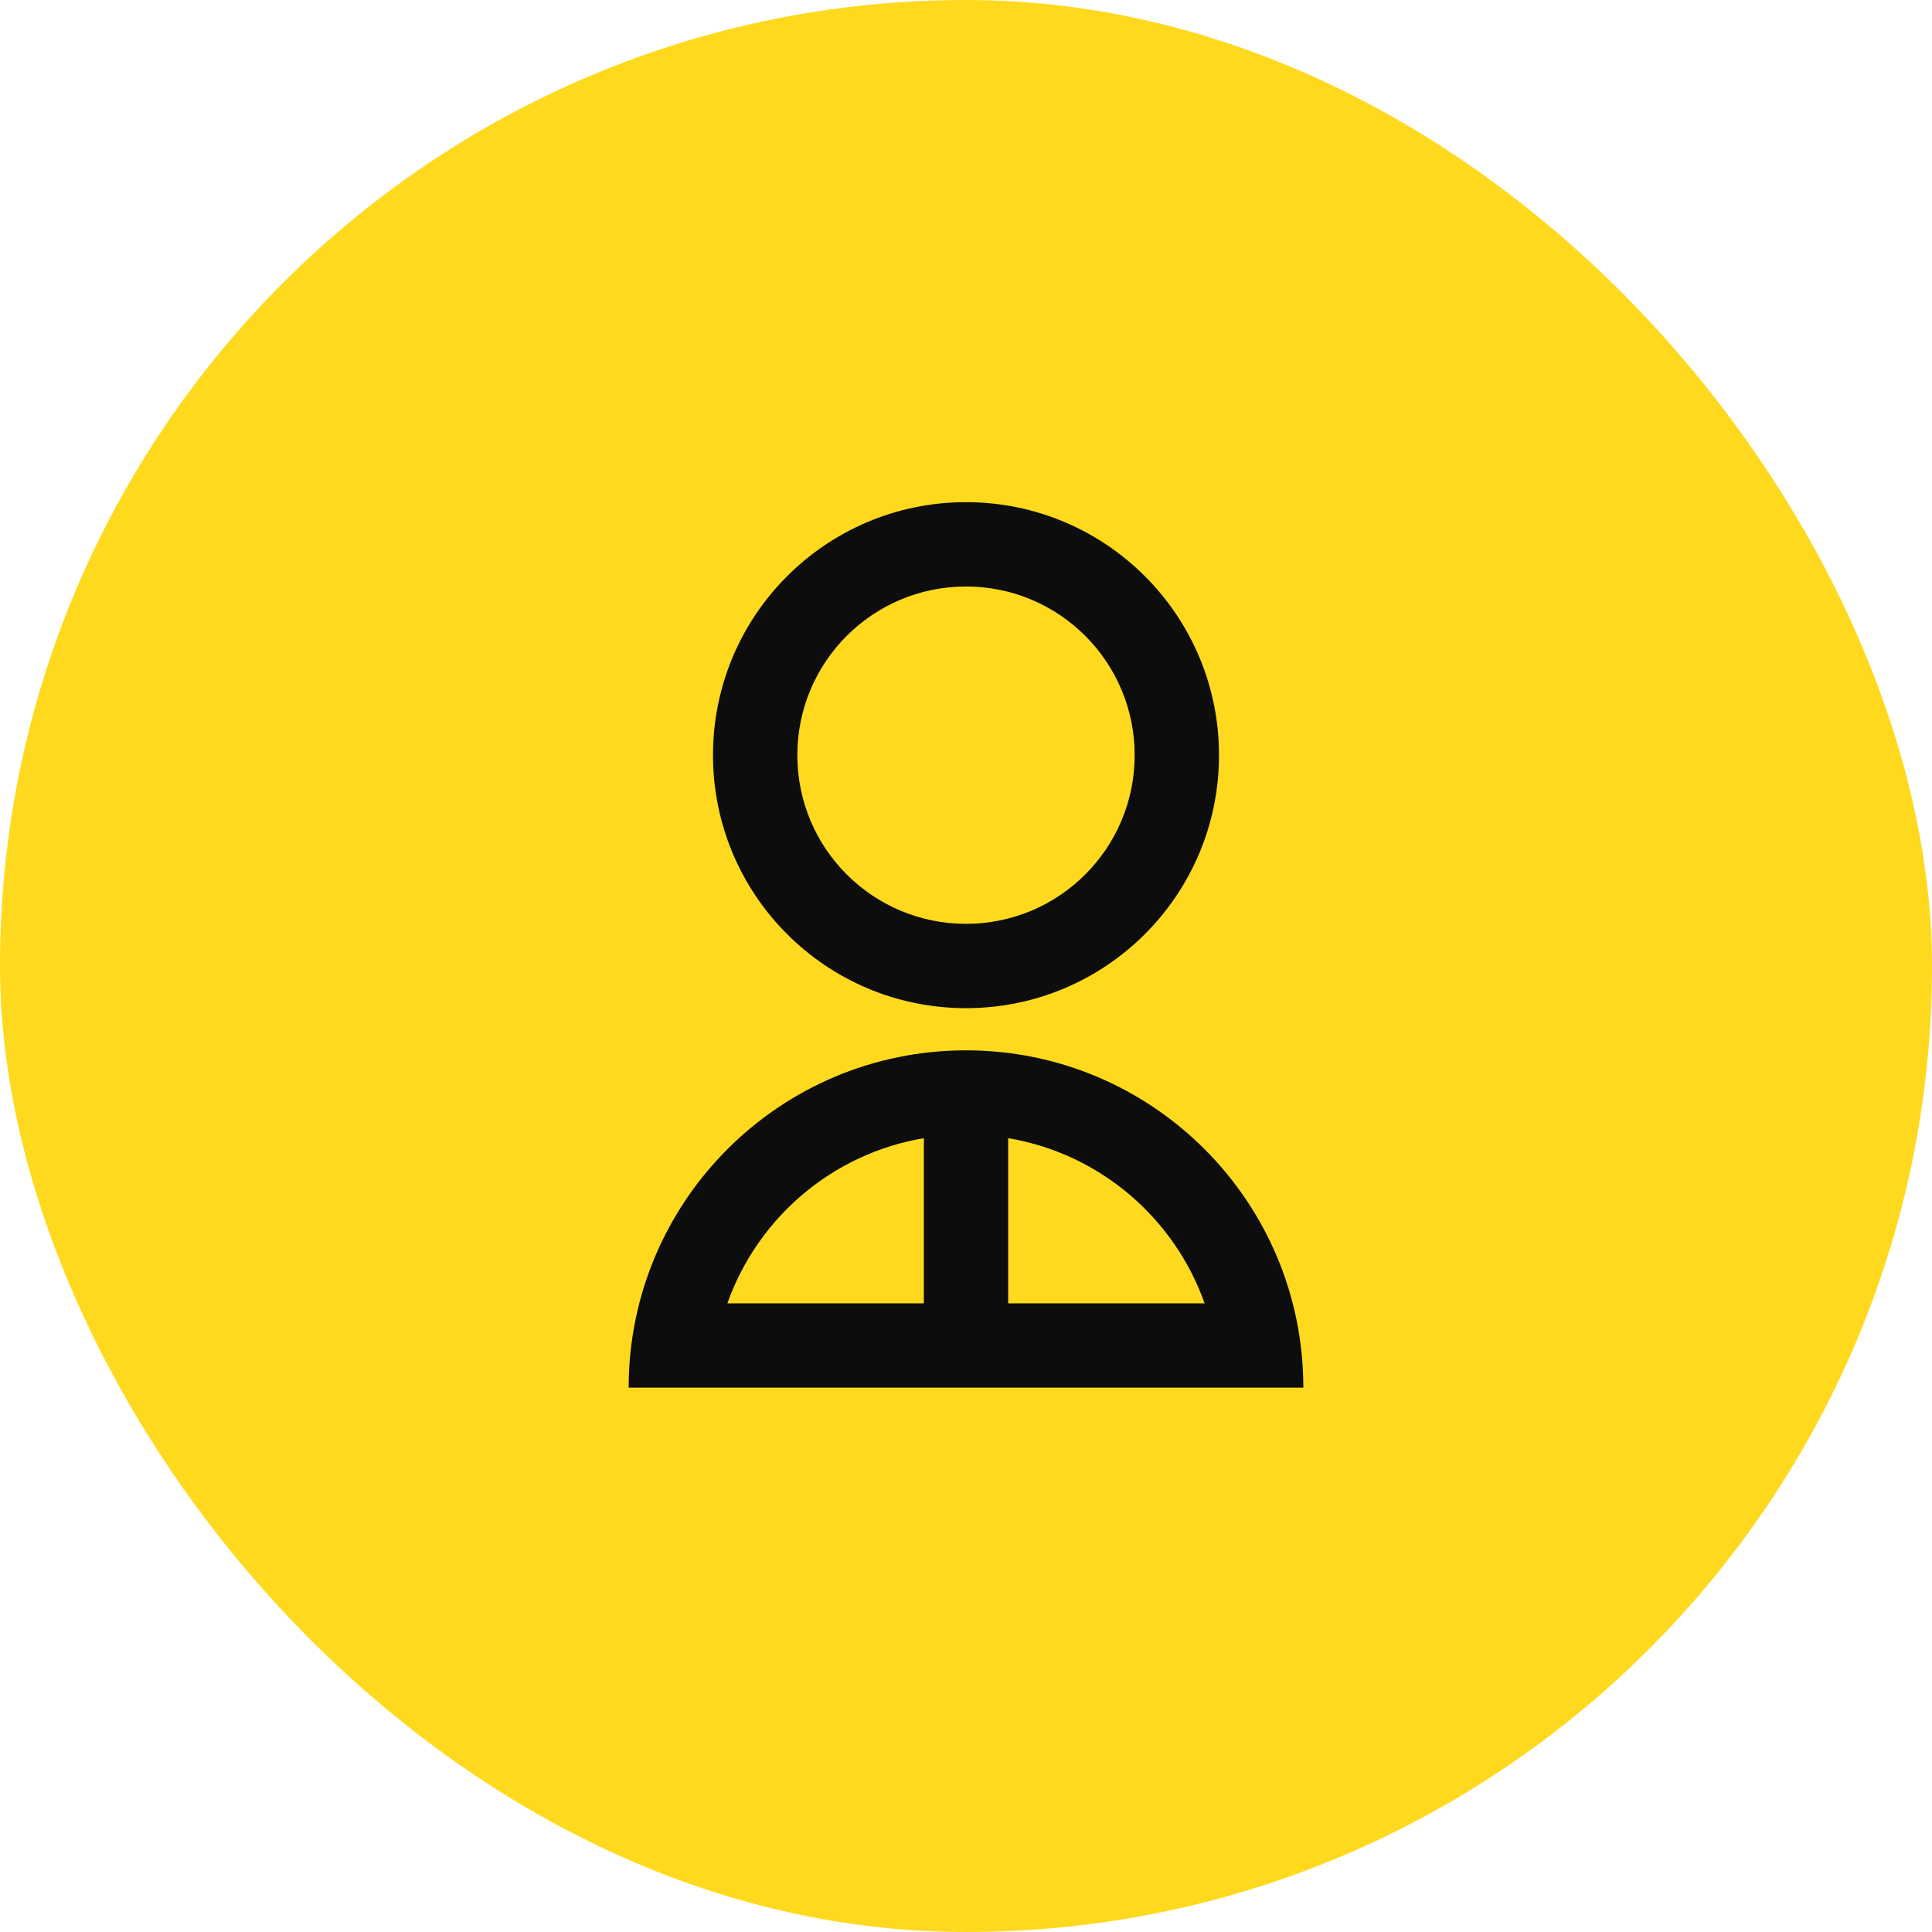
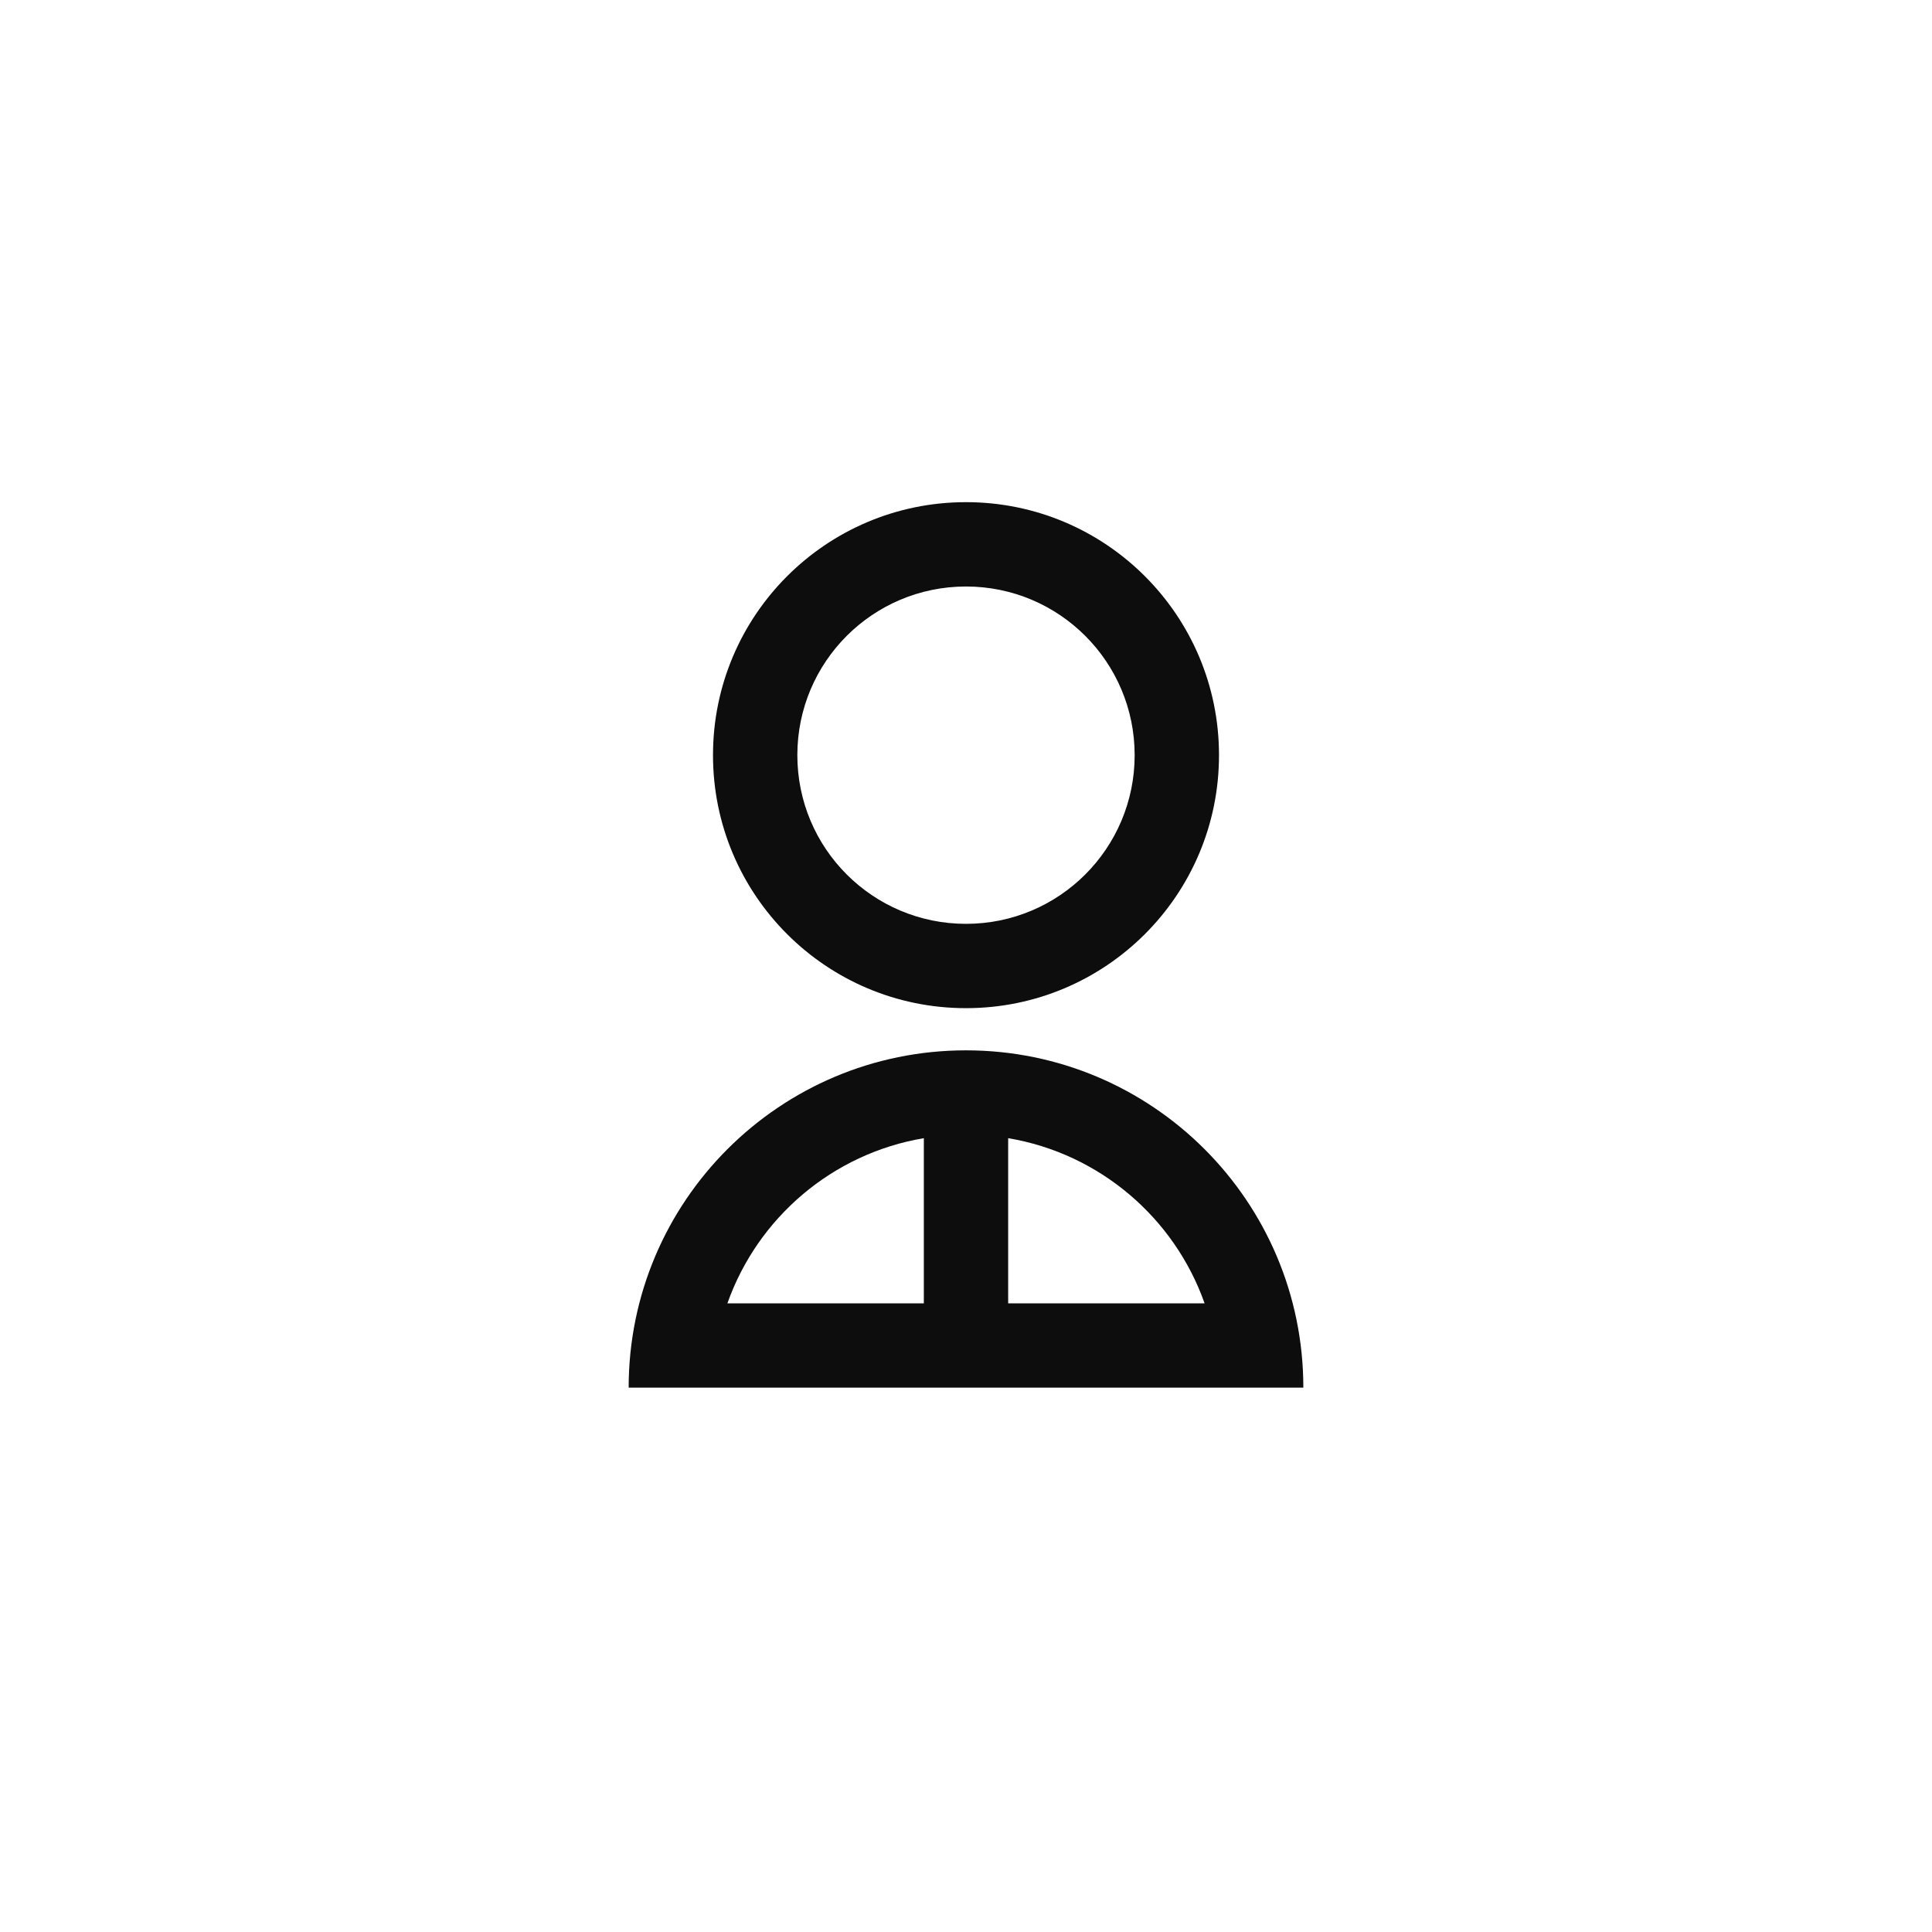
<svg xmlns="http://www.w3.org/2000/svg" width="84" height="84" viewBox="0 0 84 84" fill="none">
-   <rect width="84" height="84" rx="42" fill="#FFD91D" />
-   <path d="M27.333 60.333C27.333 52.233 33.9 45.667 42 45.667C50.1 45.667 56.667 52.233 56.667 60.333H27.333ZM43.833 49.486V56.667H52.374C51.061 52.951 47.809 50.152 43.833 49.486ZM40.167 56.667V49.486C36.191 50.152 32.939 52.951 31.626 56.667H40.167ZM42 43.833C35.922 43.833 31 38.911 31 32.833C31 26.756 35.922 21.833 42 21.833C48.078 21.833 53 26.756 53 32.833C53 38.911 48.078 43.833 42 43.833ZM42 40.167C46.052 40.167 49.333 36.886 49.333 32.833C49.333 28.781 46.052 25.5 42 25.5C37.947 25.5 34.667 28.781 34.667 32.833C34.667 36.886 37.947 40.167 42 40.167Z" fill="#0D0D0D" />
+   <path d="M27.333 60.333C27.333 52.233 33.9 45.667 42 45.667C50.1 45.667 56.667 52.233 56.667 60.333H27.333M43.833 49.486V56.667H52.374C51.061 52.951 47.809 50.152 43.833 49.486ZM40.167 56.667V49.486C36.191 50.152 32.939 52.951 31.626 56.667H40.167ZM42 43.833C35.922 43.833 31 38.911 31 32.833C31 26.756 35.922 21.833 42 21.833C48.078 21.833 53 26.756 53 32.833C53 38.911 48.078 43.833 42 43.833ZM42 40.167C46.052 40.167 49.333 36.886 49.333 32.833C49.333 28.781 46.052 25.5 42 25.5C37.947 25.5 34.667 28.781 34.667 32.833C34.667 36.886 37.947 40.167 42 40.167Z" fill="#0D0D0D" />
</svg>